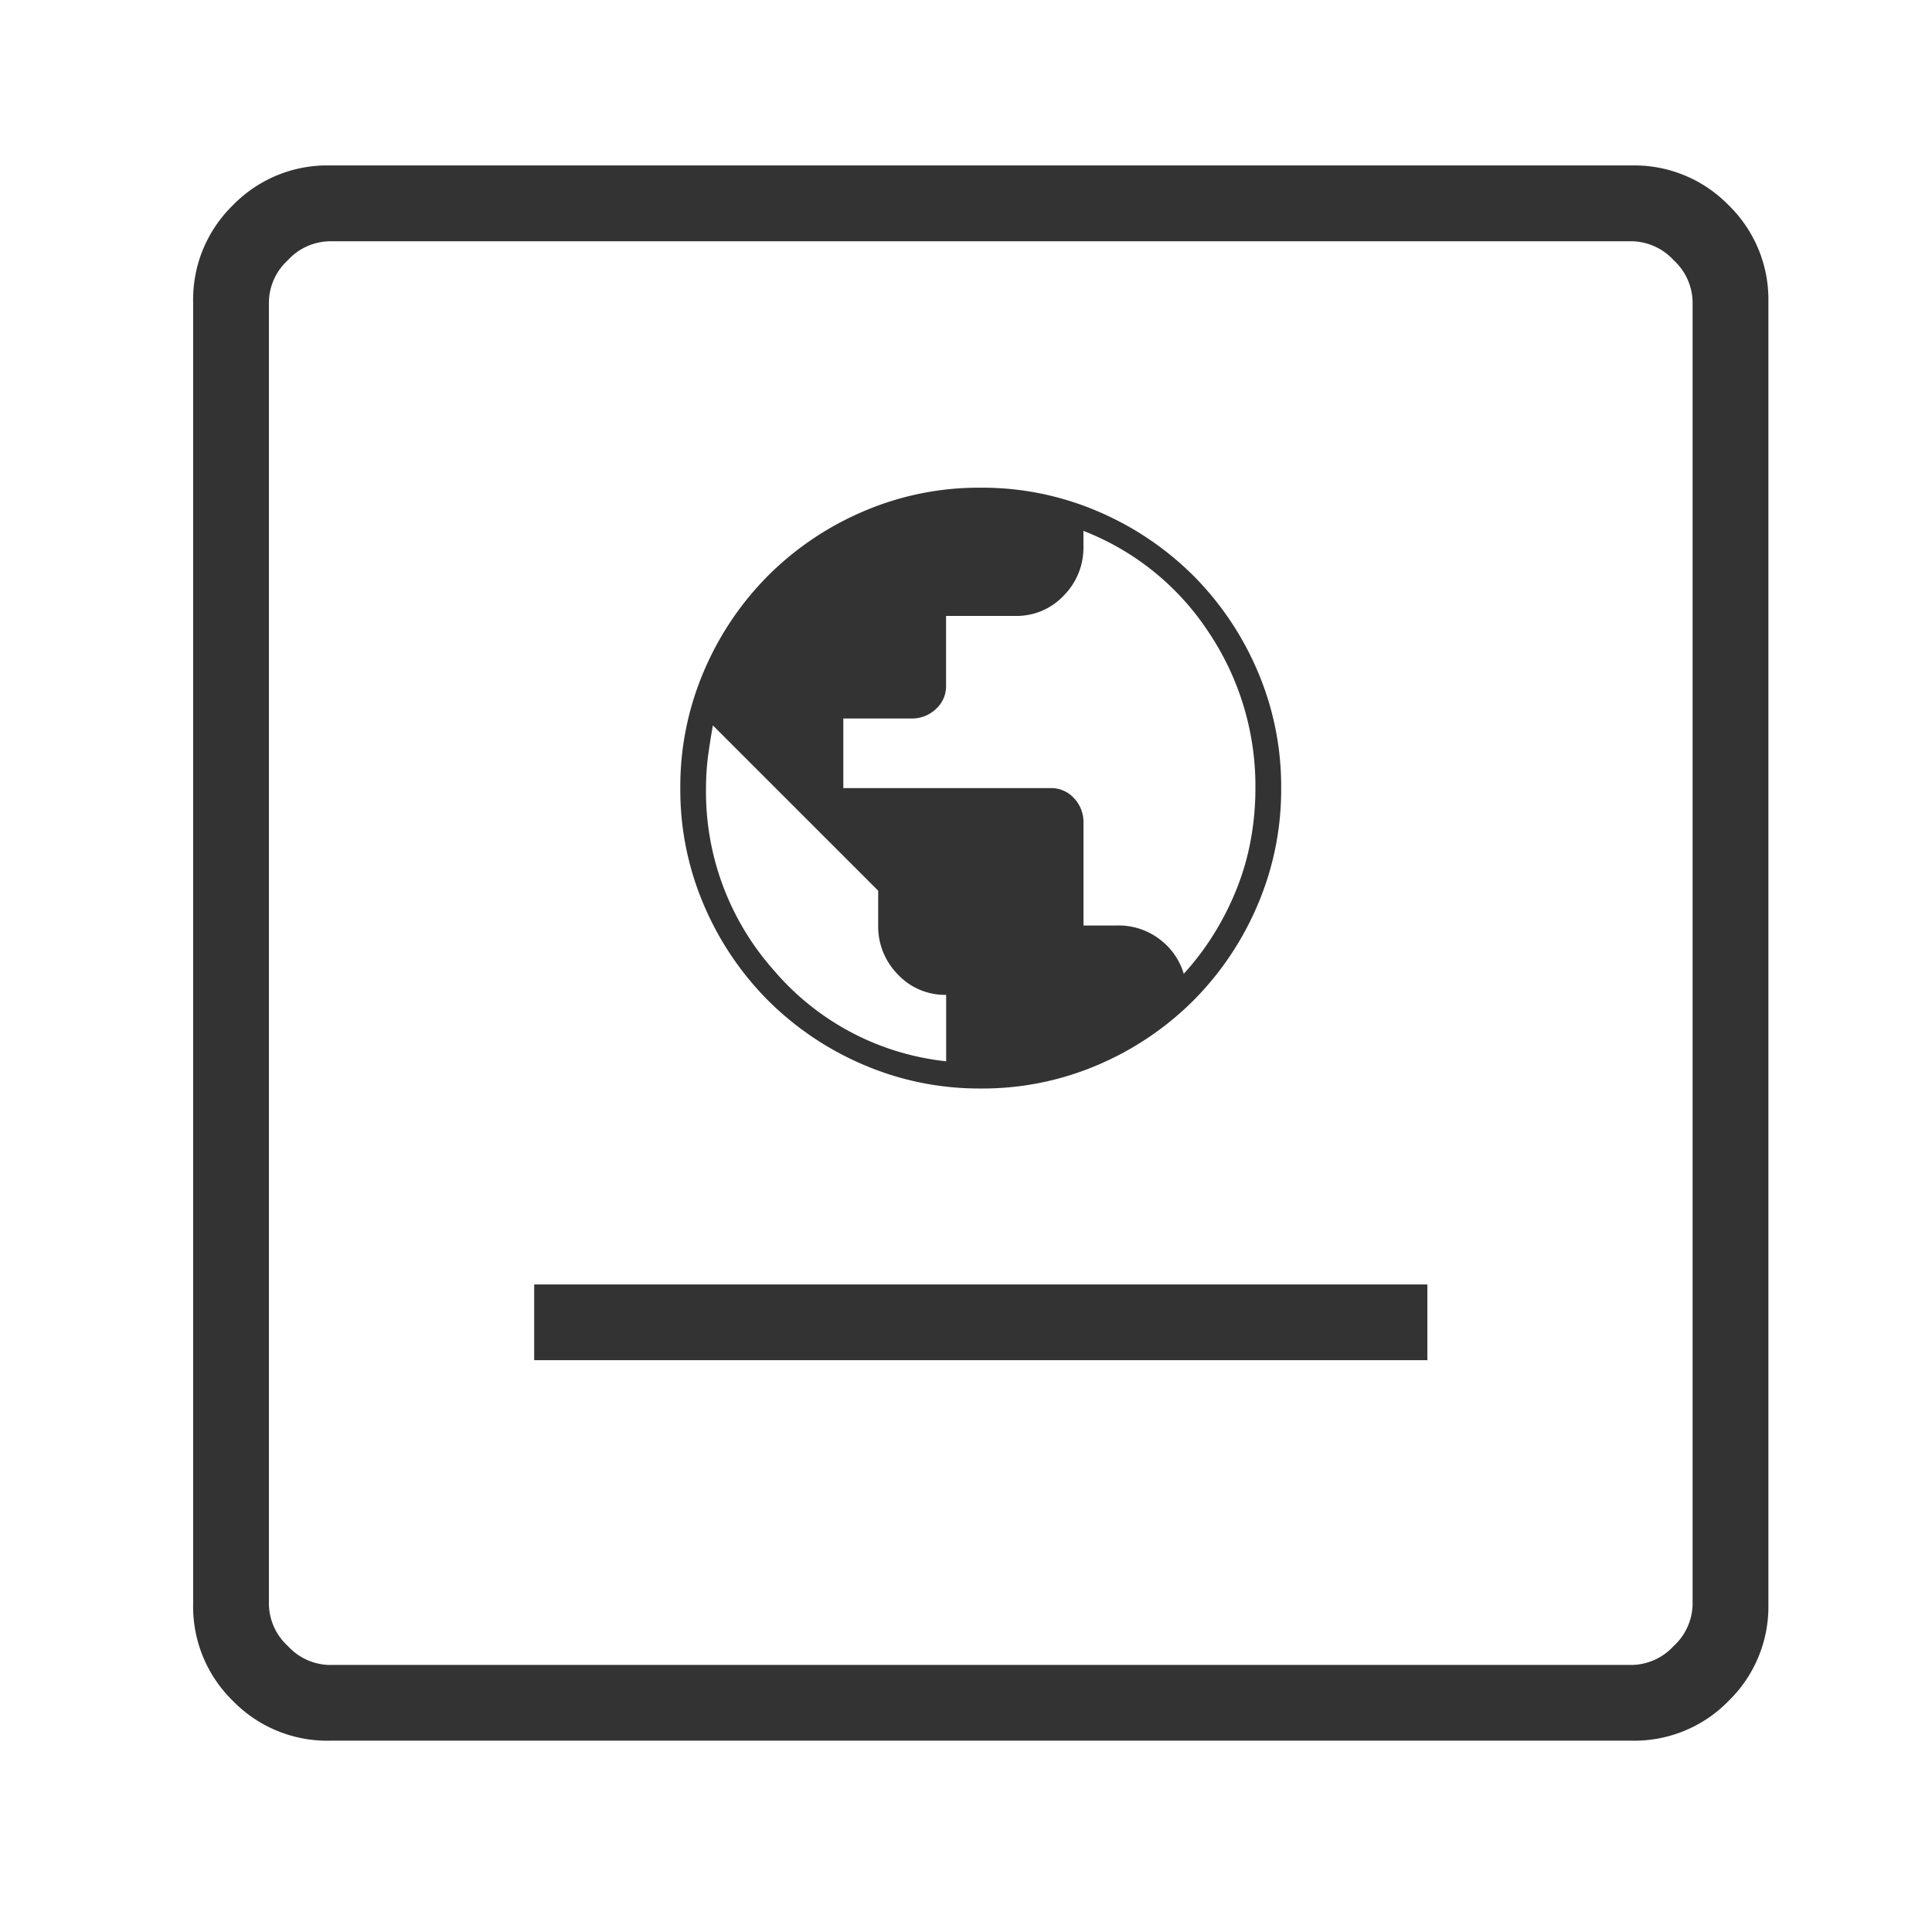
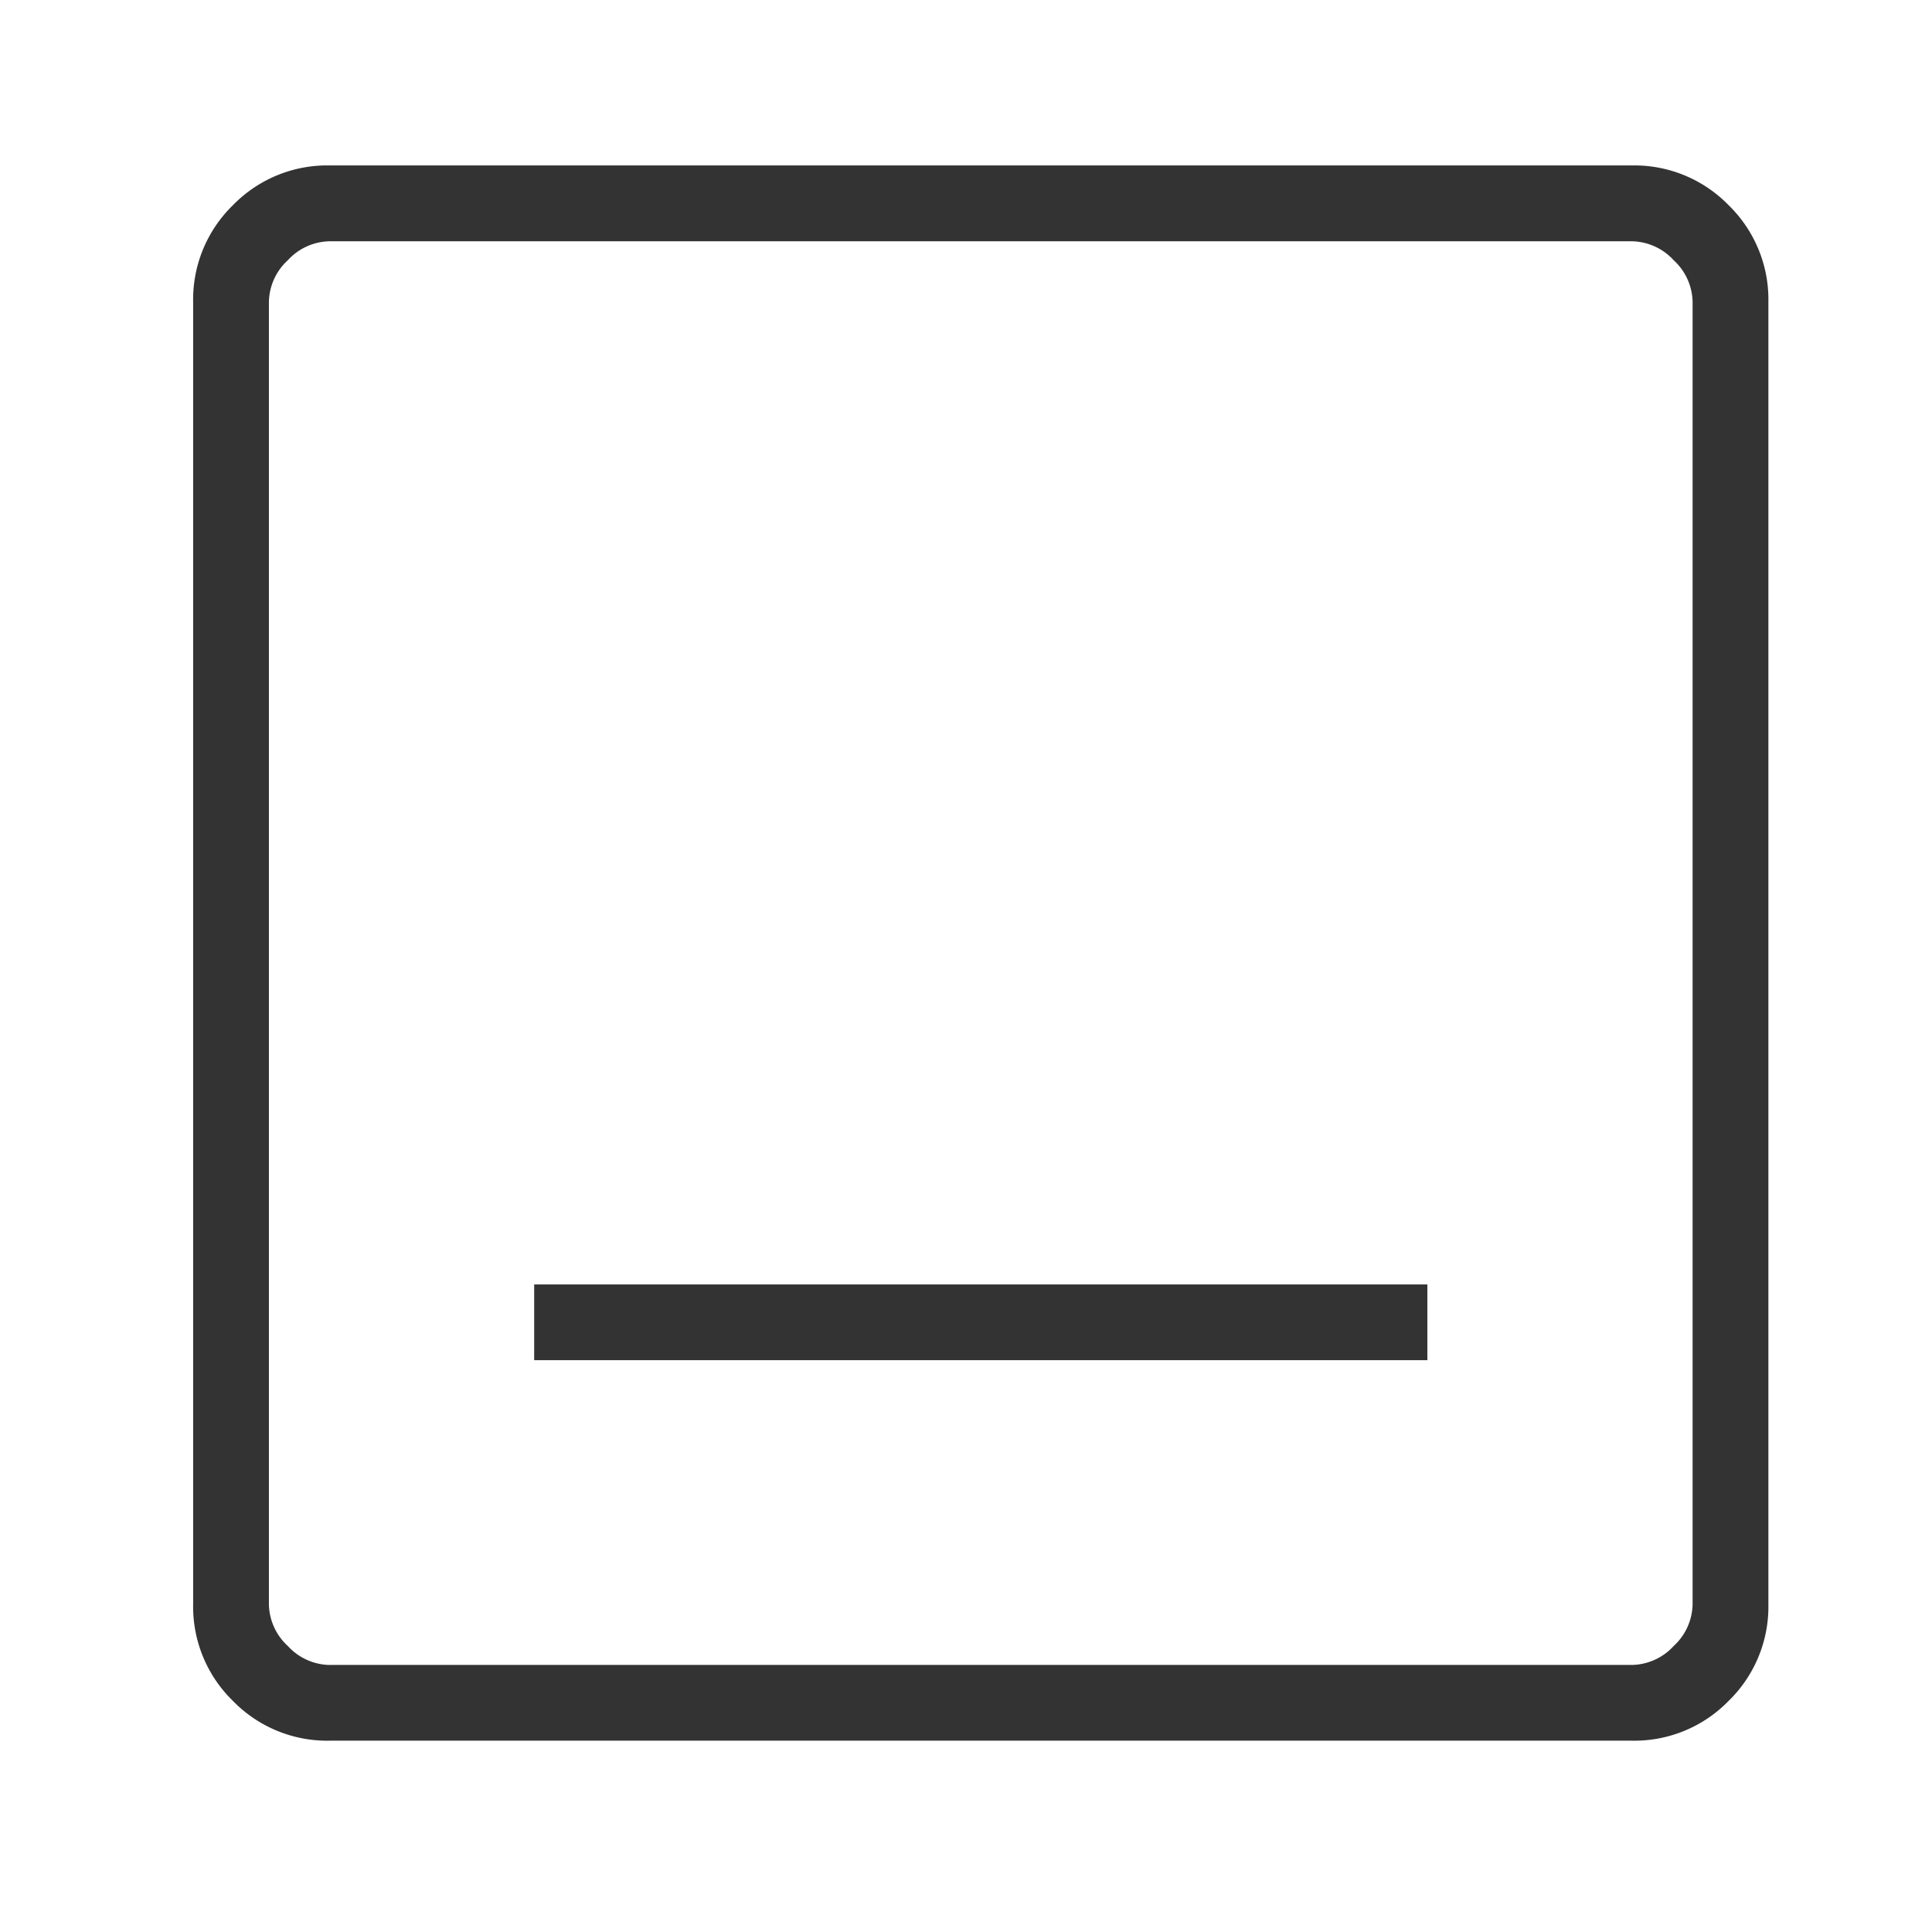
<svg xmlns="http://www.w3.org/2000/svg" width="70" height="70" viewBox="0 0 70 70">
-   <rect width="70" height="70" fill="none" />
  <g transform="translate(-412 -3956)">
    <path d="M172.354-756.719h32.362v-2.743H172.354Zm-7.415,13.787a4.764,4.764,0,0,1-3.5-1.441,4.764,4.764,0,0,1-1.441-3.5v-47.192a4.764,4.764,0,0,1,1.441-3.5,4.764,4.764,0,0,1,3.5-1.441h47.192a4.764,4.764,0,0,1,3.5,1.441,4.764,4.764,0,0,1,1.441,3.5v47.192a4.764,4.764,0,0,1-1.441,3.5,4.764,4.764,0,0,1-3.5,1.441Zm0-2.744h47.192a2.1,2.1,0,0,0,1.509-.686,2.1,2.1,0,0,0,.686-1.509v-47.192a2.1,2.1,0,0,0-.686-1.509,2.1,2.1,0,0,0-1.509-.686H164.938a2.1,2.1,0,0,0-1.509.686,2.1,2.1,0,0,0-.686,1.509v47.192a2.1,2.1,0,0,0,.686,1.509A2.1,2.1,0,0,0,164.938-745.675Zm-2.194-51.581v0Z" transform="translate(259 4762)" fill="#333333F7" />
-     <path d="M130.888-818.232a10.608,10.608,0,0,1-4.245-.857,11,11,0,0,1-3.458-2.326,10.983,10.983,0,0,1-2.328-3.455,10.584,10.584,0,0,1-.858-4.243,10.608,10.608,0,0,1,.857-4.245,11,11,0,0,1,2.326-3.458,10.984,10.984,0,0,1,3.455-2.328A10.585,10.585,0,0,1,130.88-840a10.608,10.608,0,0,1,4.245.857,11,11,0,0,1,3.458,2.326,10.984,10.984,0,0,1,2.328,3.455,10.584,10.584,0,0,1,.858,4.243,10.609,10.609,0,0,1-.857,4.245,11,11,0,0,1-2.326,3.458,10.983,10.983,0,0,1-3.455,2.328A10.583,10.583,0,0,1,130.888-818.232Zm-1.257-.984v-2.409a2.335,2.335,0,0,1-1.751-.74,2.468,2.468,0,0,1-.712-1.774V-825.4l-5.989-5.988q-.1.558-.177,1.126a9.144,9.144,0,0,0-.072,1.151A9.731,9.731,0,0,0,123.4-822.5a9.52,9.52,0,0,0,6.227,3.282Zm8.61-3.172a9.893,9.893,0,0,0,1.106-1.468,10.379,10.379,0,0,0,.827-1.651,9.241,9.241,0,0,0,.5-1.768,10.412,10.412,0,0,0,.162-1.841,10,10,0,0,0-1.684-5.631,9.558,9.558,0,0,0-4.547-3.688v.576a2.459,2.459,0,0,1-.712,1.766,2.336,2.336,0,0,1-1.751.739h-2.514v2.514a1.115,1.115,0,0,1-.373.863,1.263,1.263,0,0,1-.879.34h-2.471v2.521h7.5a1.12,1.12,0,0,1,.863.37,1.262,1.262,0,0,1,.339.884v3.724h1.244a2.438,2.438,0,0,1,1.5.488A2.429,2.429,0,0,1,138.24-822.388Z" transform="translate(316.65 4813.67)" fill="#333333F7" />
  </g>
</svg>